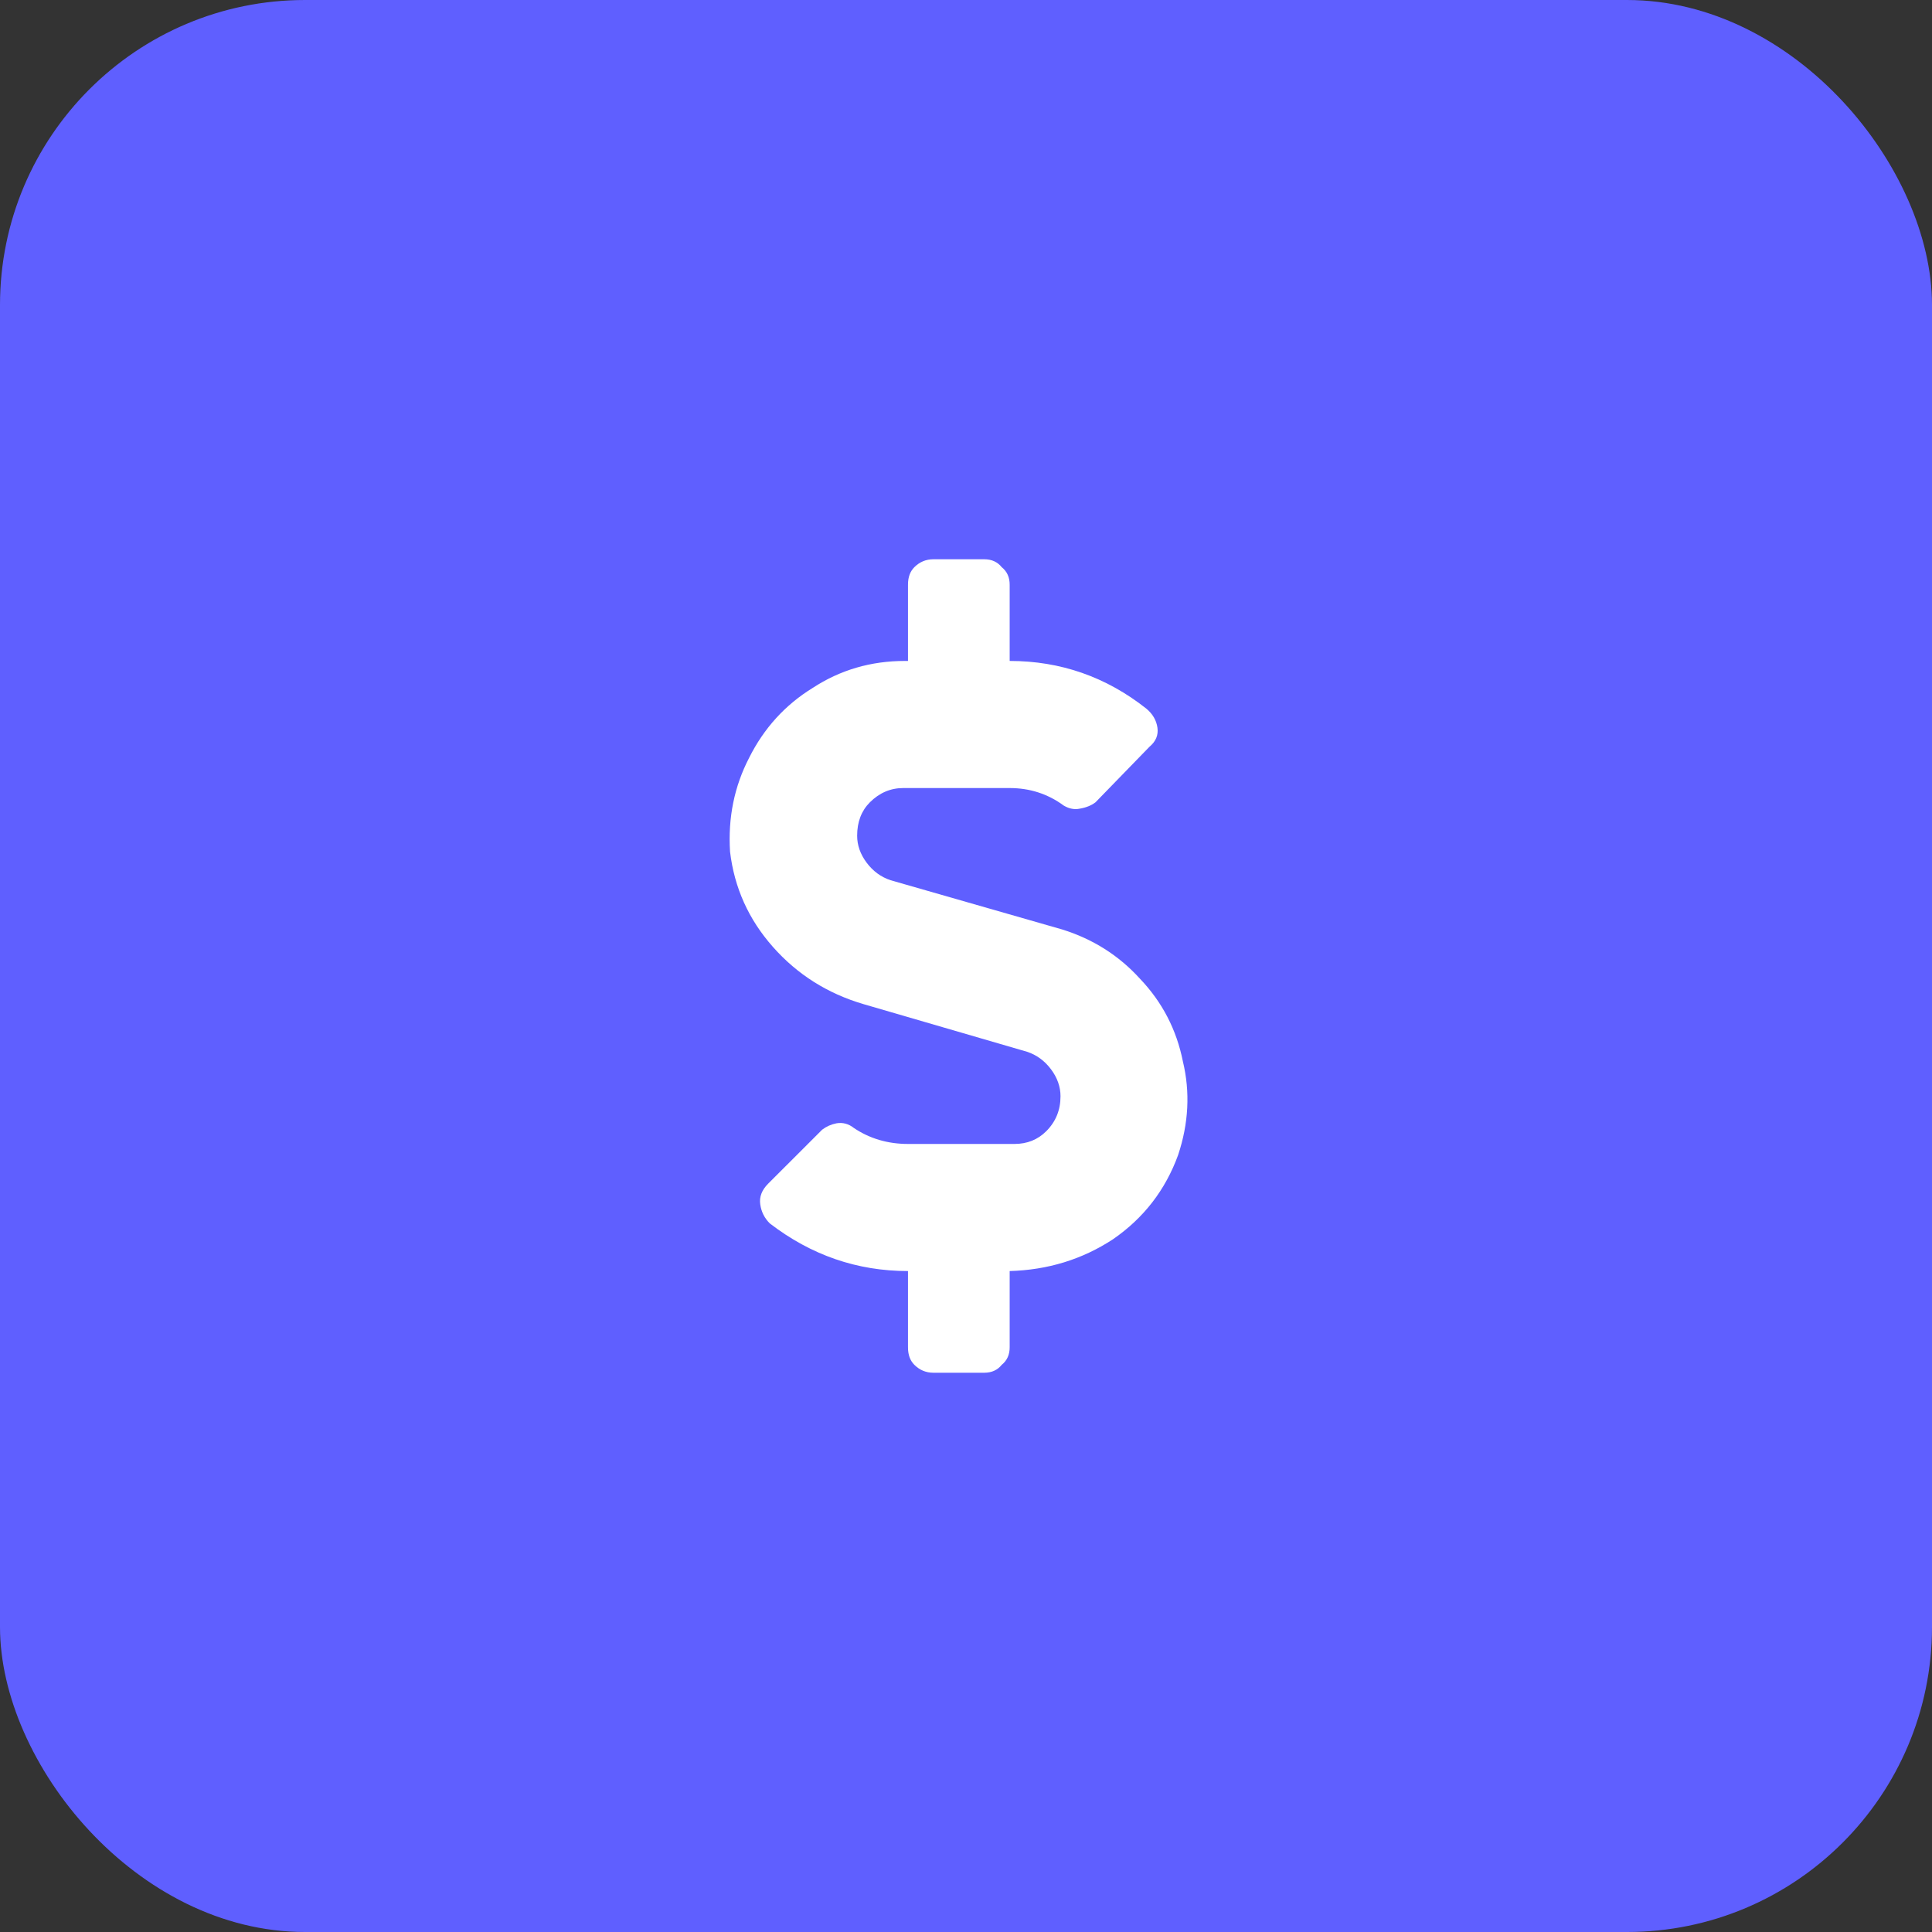
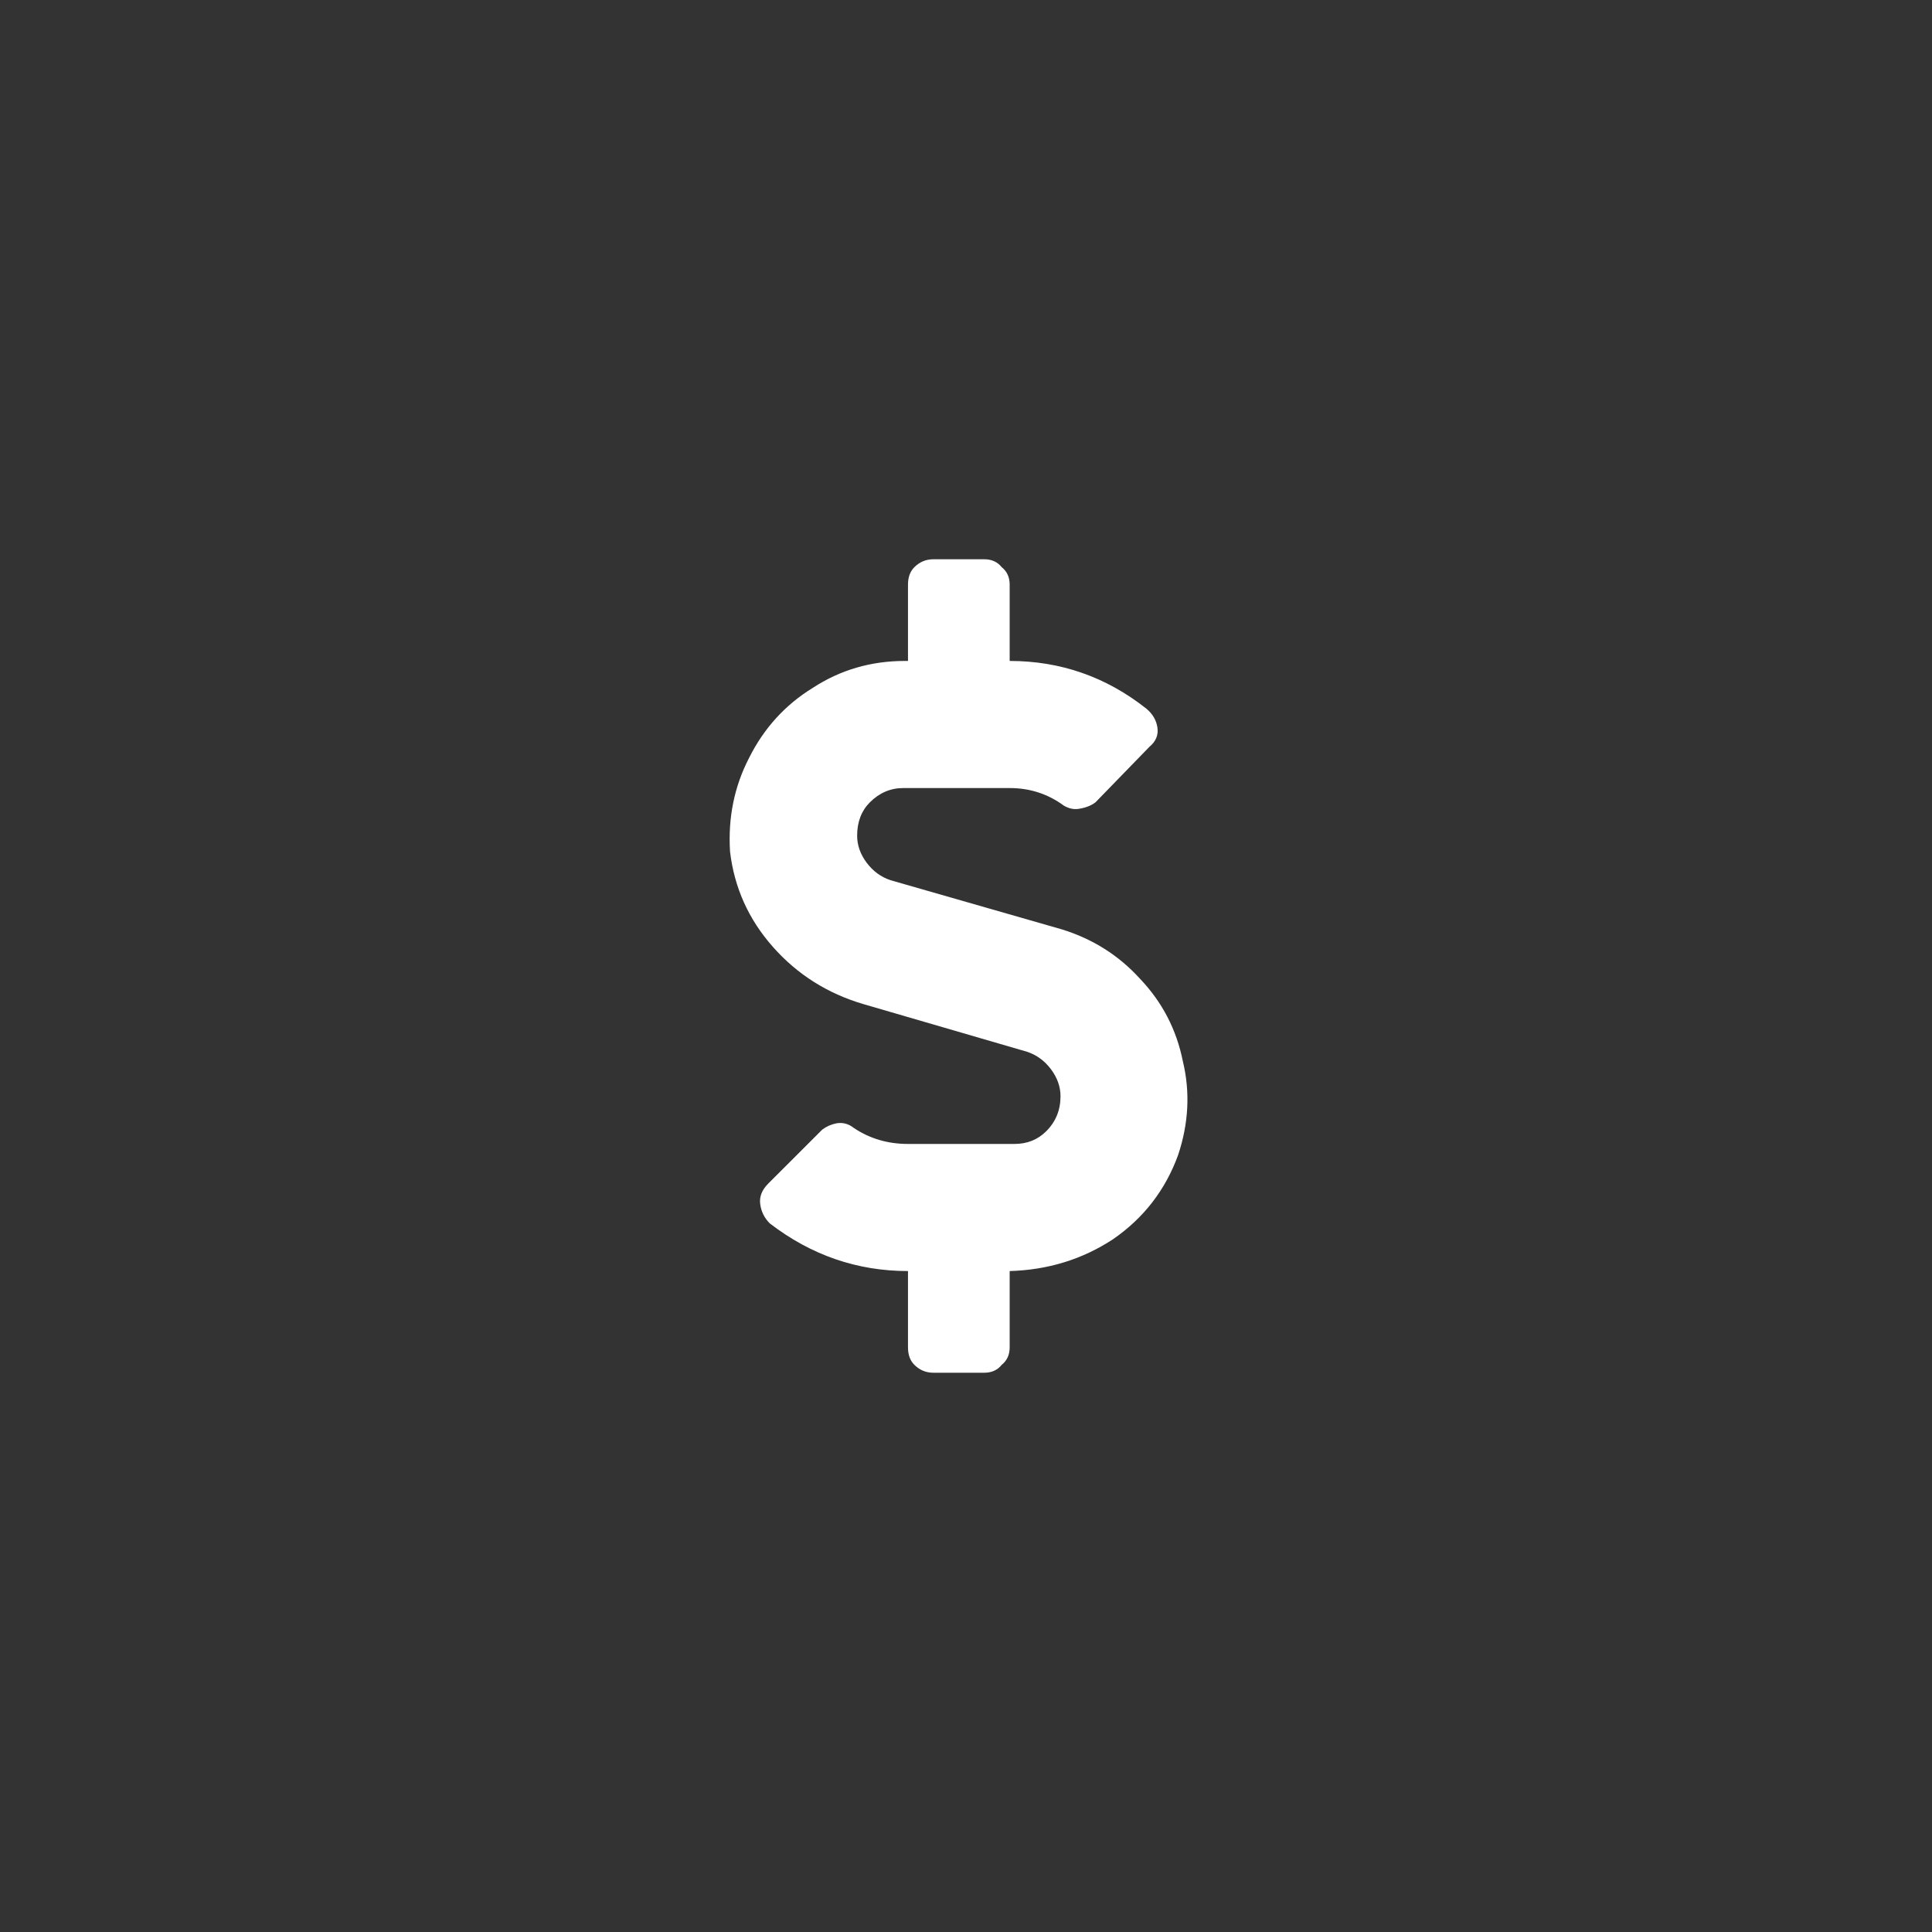
<svg xmlns="http://www.w3.org/2000/svg" width="76" height="76" viewBox="0 0 76 76" fill="none">
  <rect x="0" y="0" width="76" height="76" fill="#333333" stroke="none" />
-   <rect width="76" height="76" rx="12" fill="#5F5FFF" />
  <path d="M41.781 36.562C42.989 36.938 44.01 37.583 44.843 38.5C45.718 39.417 46.281 40.5 46.531 41.75C46.822 42.958 46.76 44.188 46.343 45.438C45.843 46.812 44.989 47.917 43.781 48.75C42.572 49.542 41.218 49.958 39.718 50V53C39.718 53.292 39.614 53.521 39.406 53.688C39.239 53.896 39.01 54 38.718 54H36.718C36.426 54 36.176 53.896 35.968 53.688C35.801 53.521 35.718 53.292 35.718 53V50C33.718 50 31.906 49.375 30.281 48.125C30.072 47.917 29.947 47.667 29.906 47.375C29.864 47.083 29.968 46.812 30.218 46.562L32.343 44.438C32.51 44.312 32.697 44.229 32.906 44.188C33.156 44.146 33.385 44.208 33.593 44.375C34.218 44.792 34.926 45 35.718 45H39.906C40.406 45 40.822 44.833 41.156 44.5C41.531 44.125 41.718 43.667 41.718 43.125C41.718 42.75 41.593 42.396 41.343 42.062C41.093 41.729 40.781 41.5 40.406 41.375L33.968 39.5C32.551 39.083 31.364 38.333 30.406 37.25C29.447 36.167 28.885 34.917 28.718 33.5C28.635 32.167 28.885 30.938 29.468 29.812C30.051 28.646 30.885 27.729 31.968 27.062C33.051 26.354 34.26 26 35.593 26H35.718V23C35.718 22.708 35.801 22.479 35.968 22.312C36.176 22.104 36.426 22 36.718 22H38.718C39.01 22 39.239 22.104 39.406 22.312C39.614 22.479 39.718 22.708 39.718 23V26C41.718 26 43.51 26.625 45.093 27.875C45.343 28.083 45.489 28.333 45.531 28.625C45.572 28.917 45.468 29.167 45.218 29.375L43.093 31.562C42.926 31.688 42.718 31.771 42.468 31.812C42.26 31.854 42.051 31.812 41.843 31.688C41.218 31.229 40.51 31 39.718 31H35.531C35.031 31 34.593 31.188 34.218 31.562C33.885 31.896 33.718 32.333 33.718 32.875C33.718 33.25 33.843 33.604 34.093 33.938C34.343 34.271 34.656 34.5 35.031 34.625L41.781 36.562Z" fill="white" />
</svg>